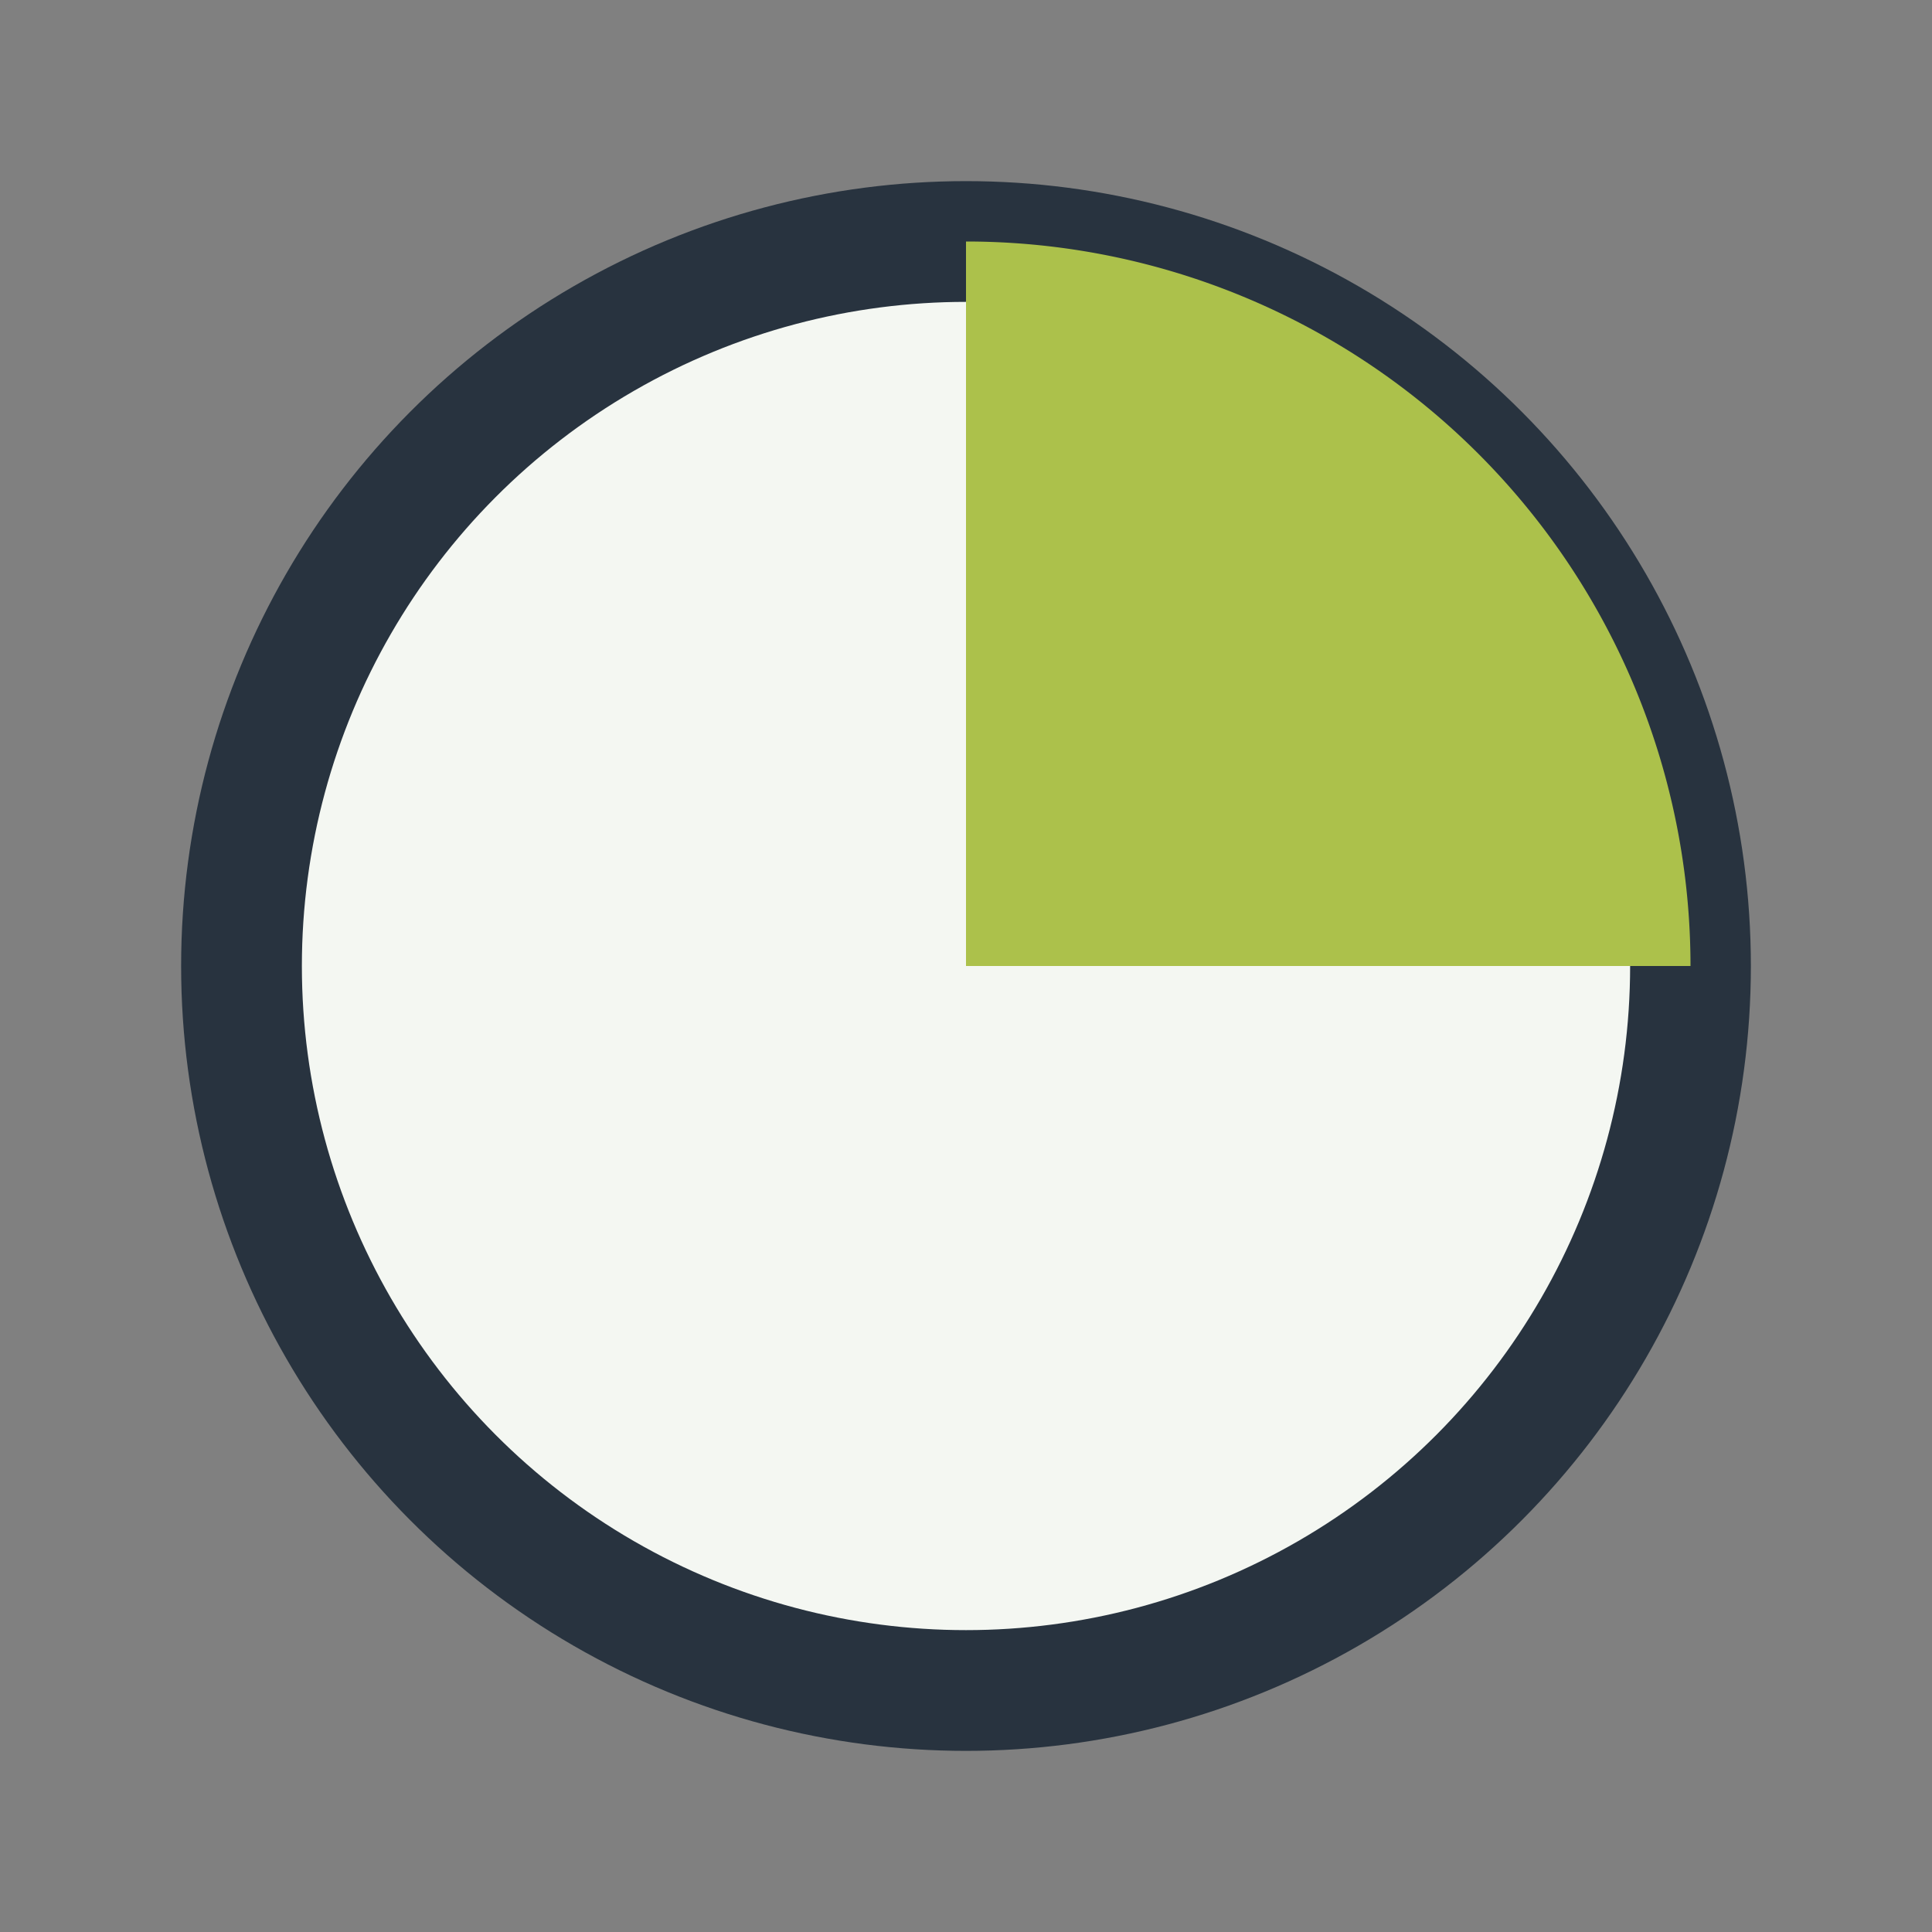
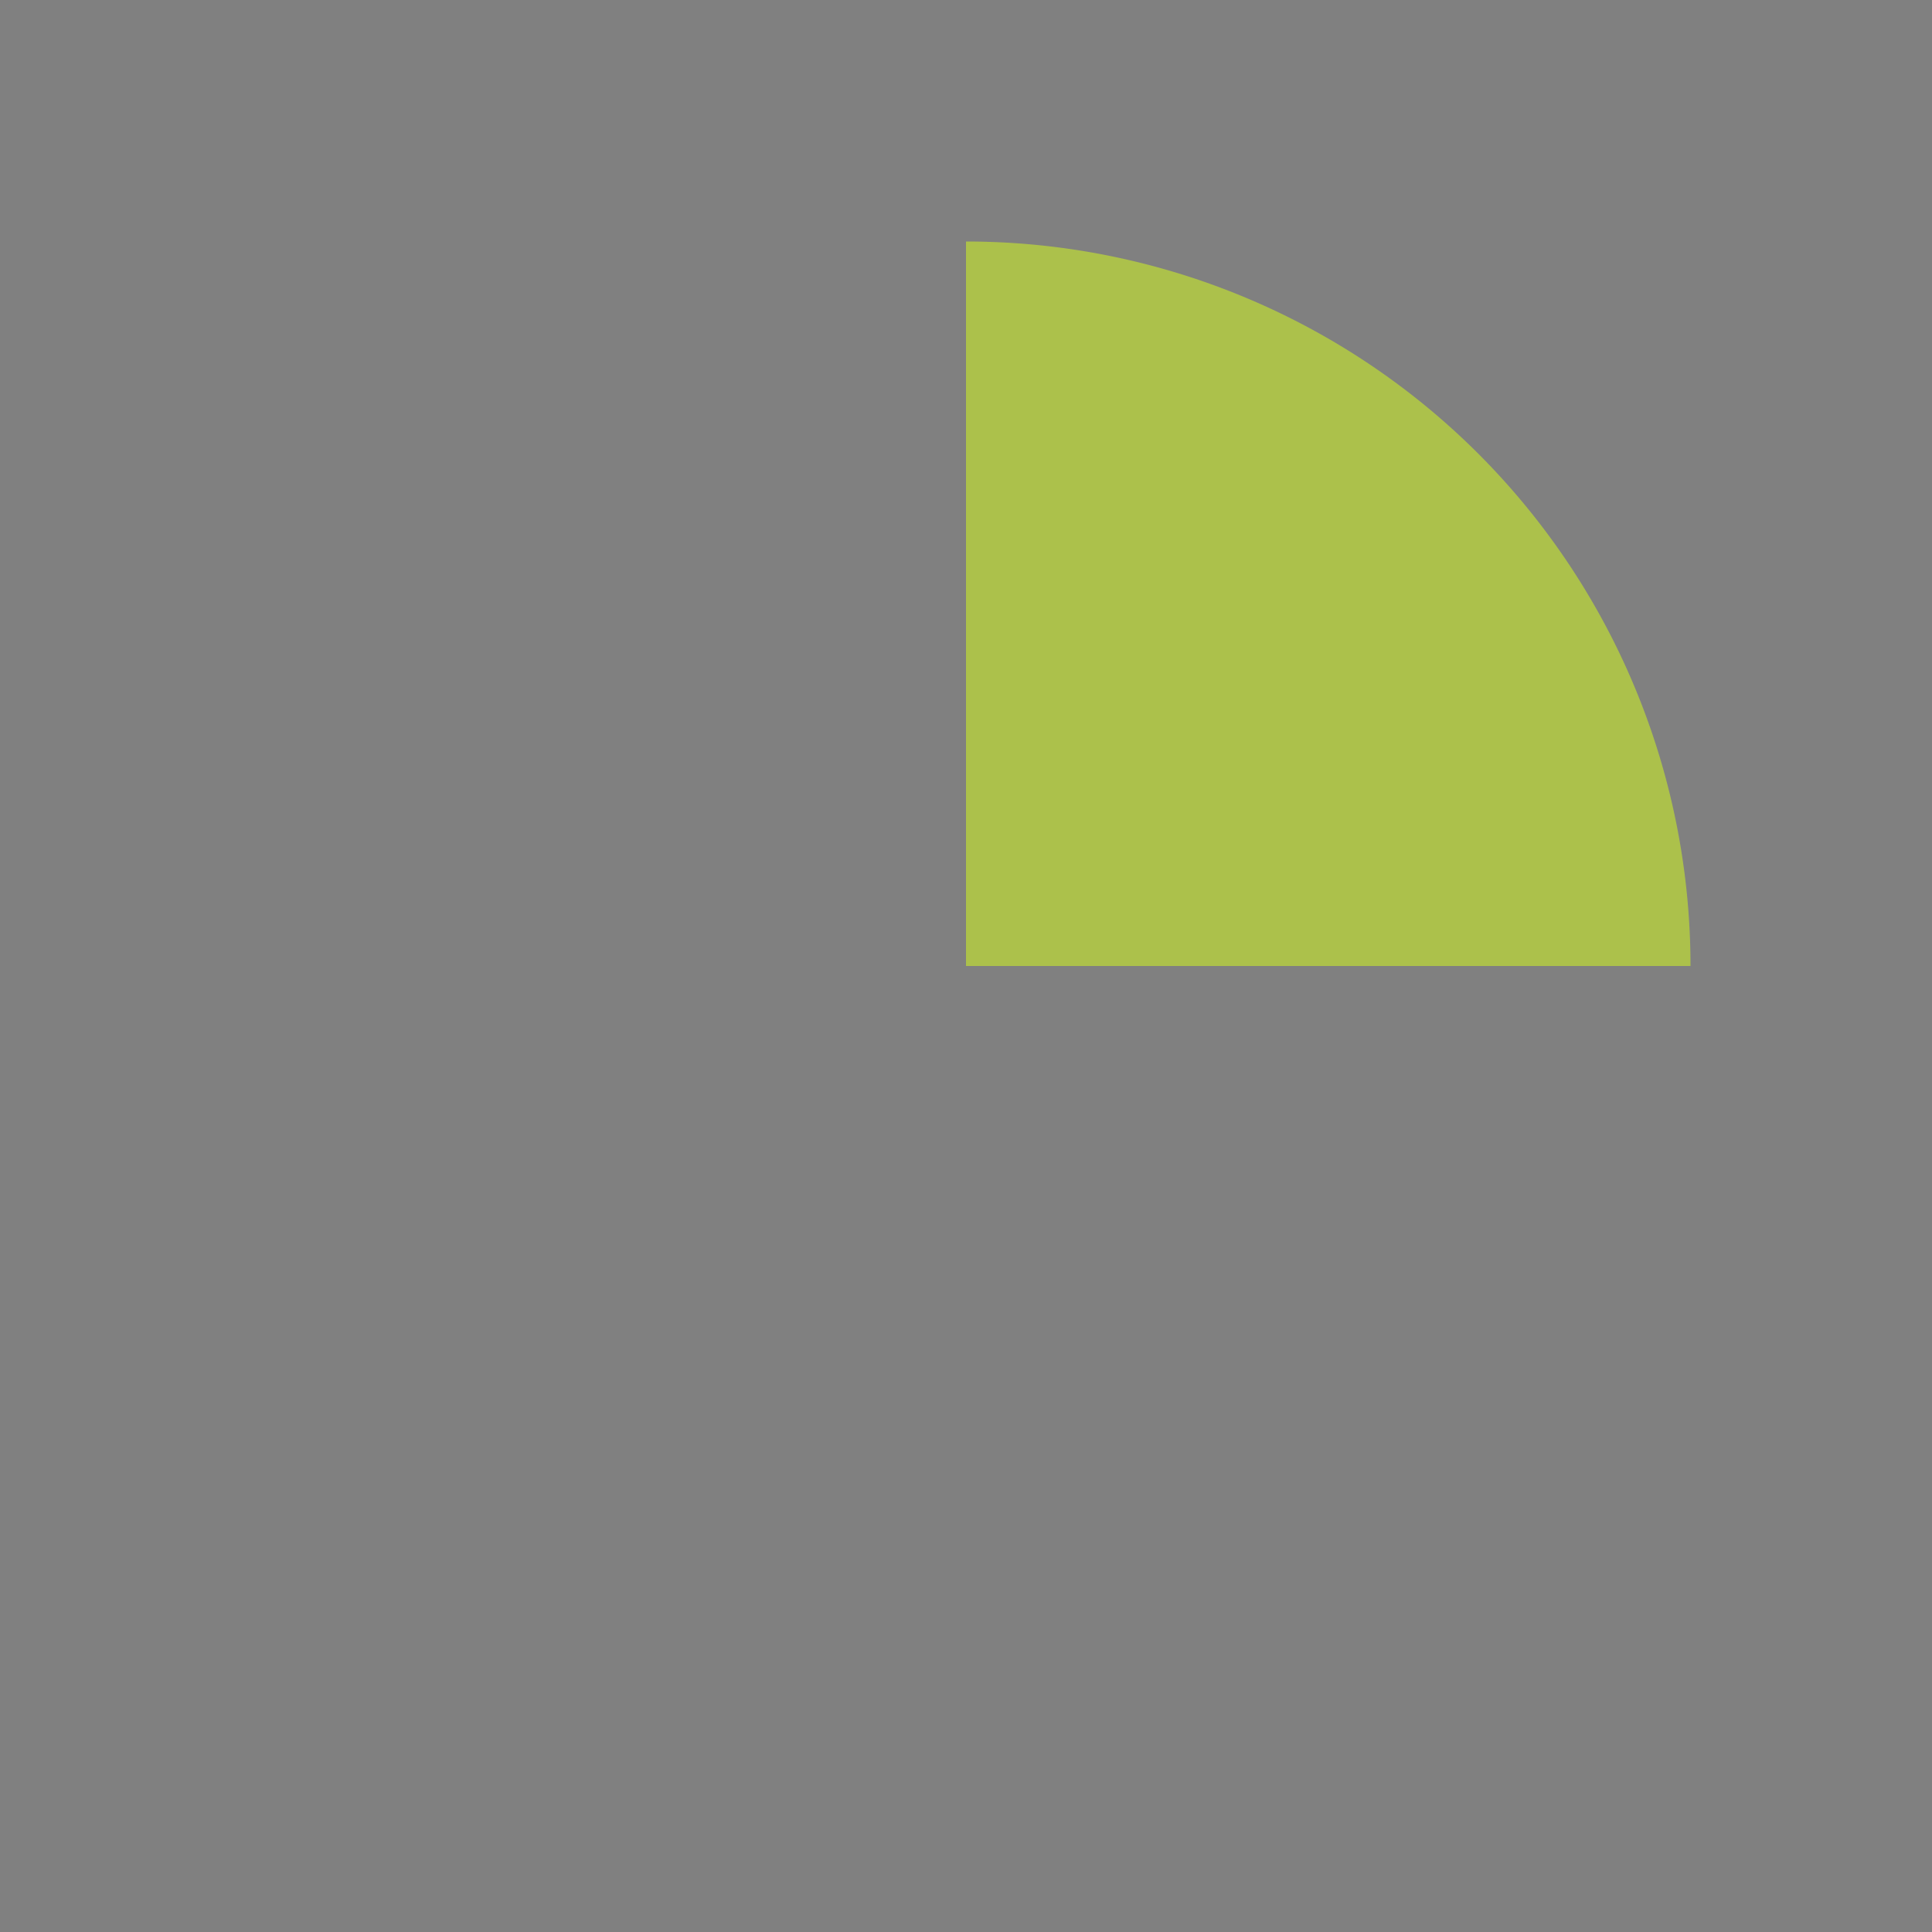
<svg xmlns="http://www.w3.org/2000/svg" width="32" height="32" viewBox="0 0 32 32">
  <rect x="0" y="0" width="32" height="32" fill="#808080" stroke="none" />
-   <circle cx="16" cy="16" r="12" fill="#F4F7F2" stroke="#28333F" stroke-width="2" />
  <path d="M16 16l0-12a12 12 0 0 1 12 12z" fill="#ACC14B" />
</svg>